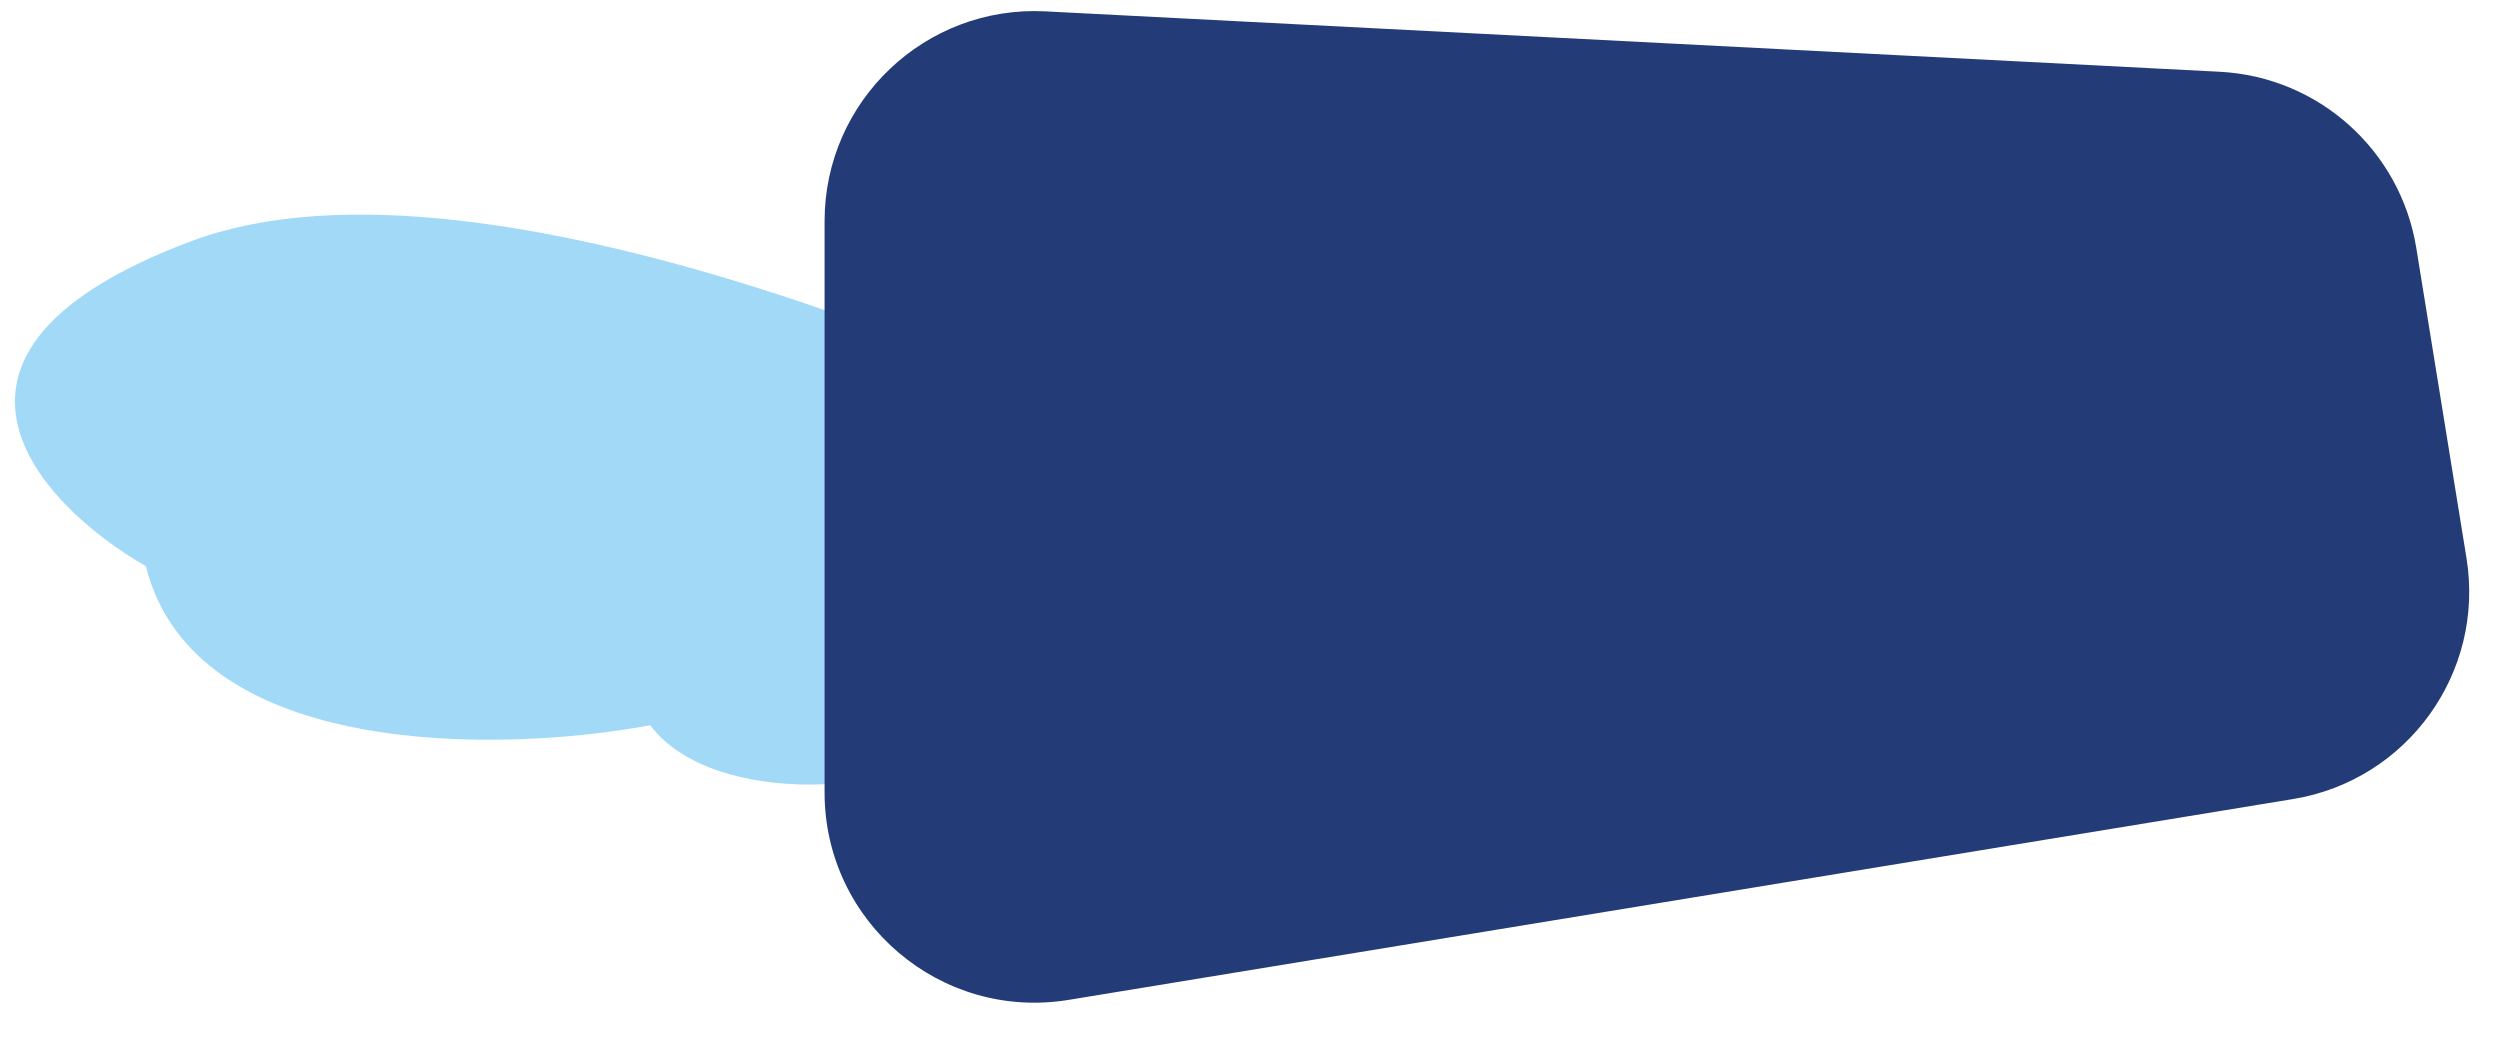
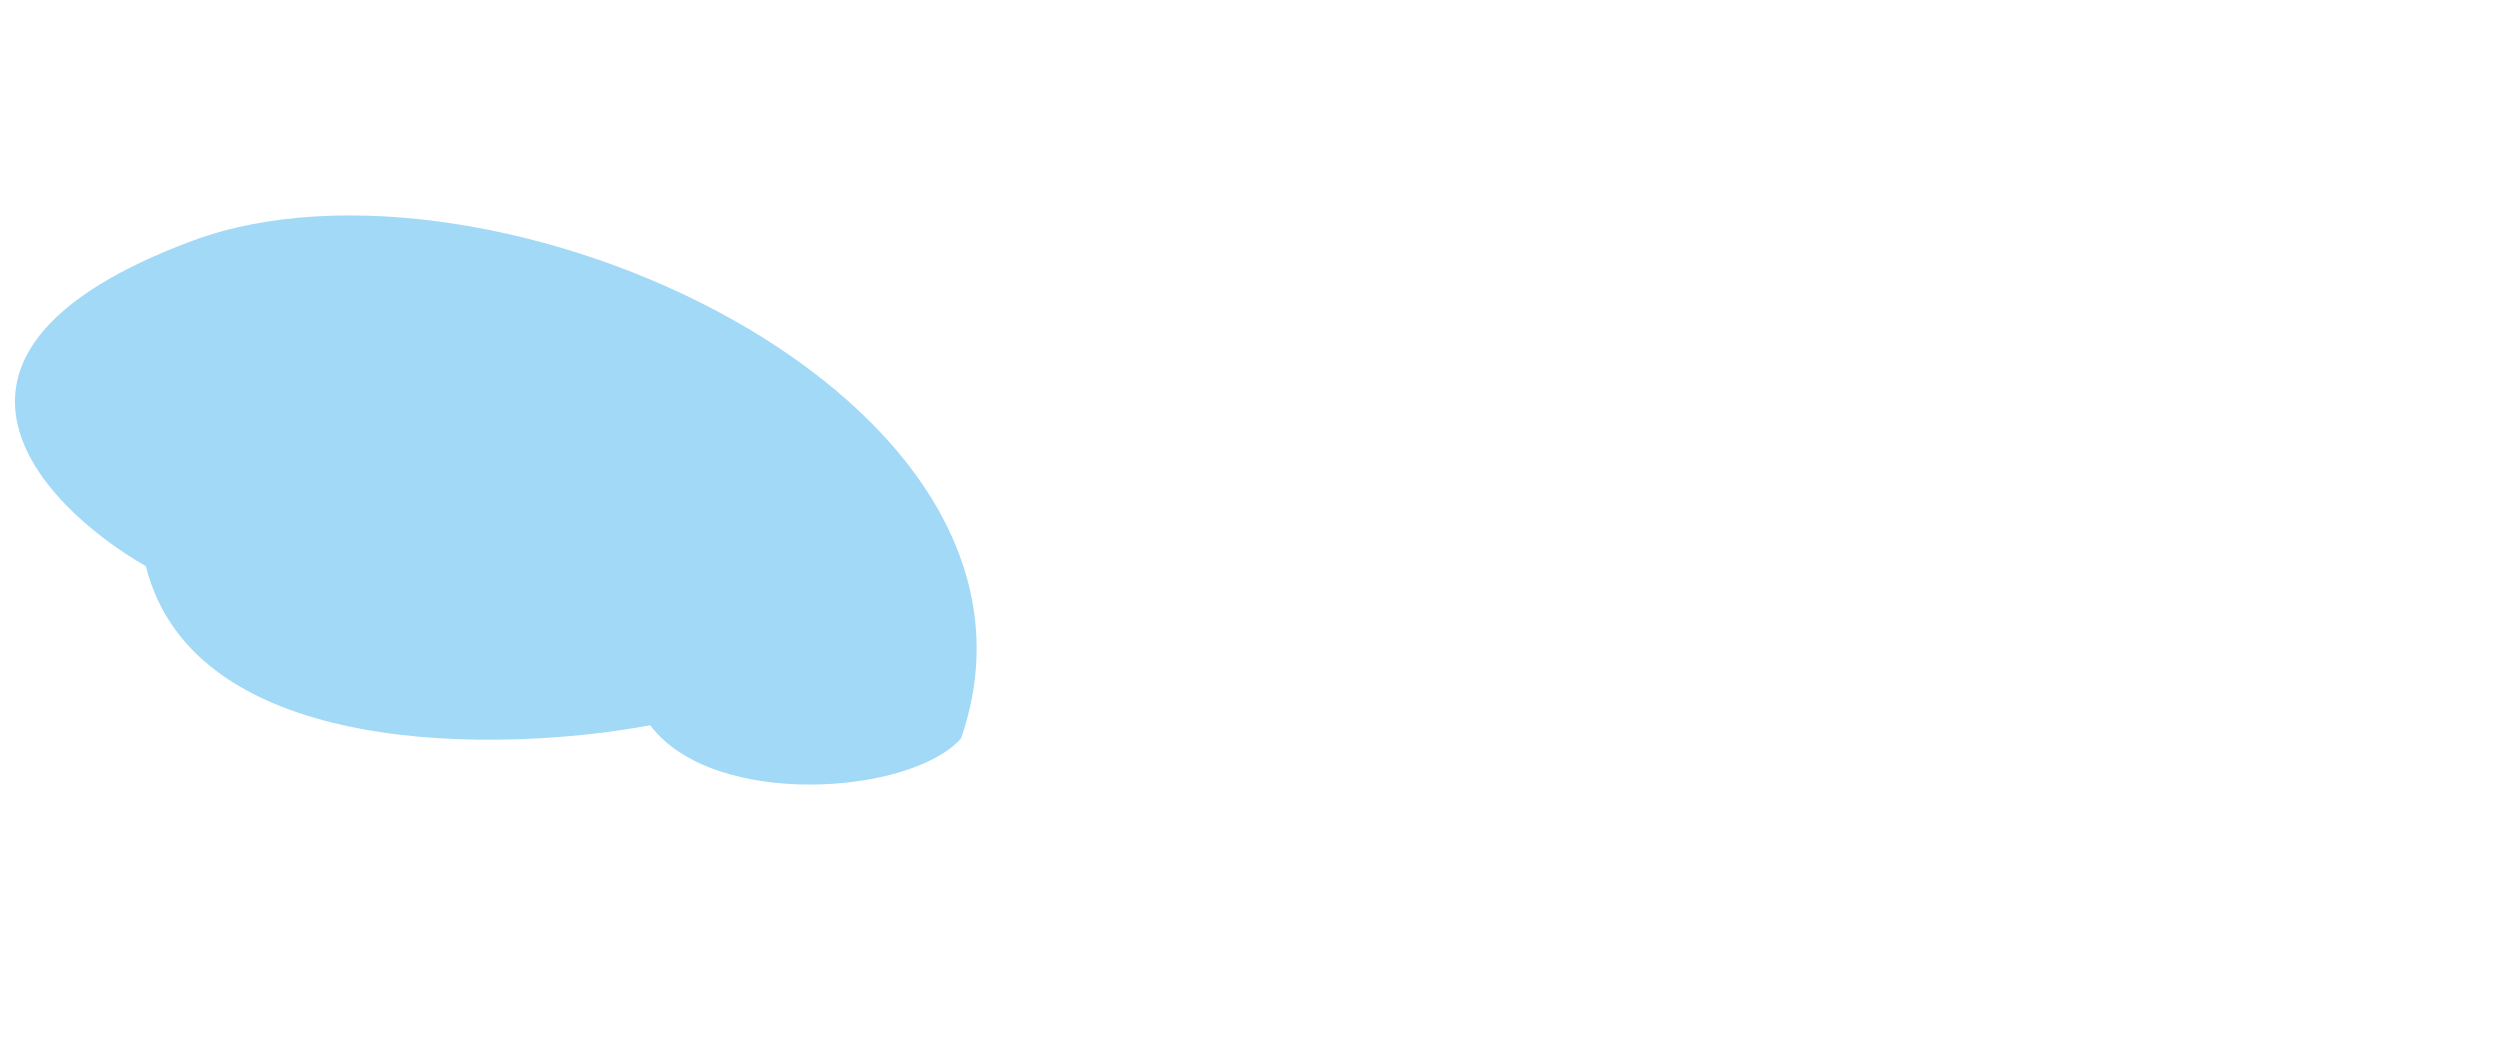
<svg xmlns="http://www.w3.org/2000/svg" width="476" height="198" viewBox="0 0 476 198" fill="none">
-   <path d="M182.977 140.602C241.403 166.582 255.268 126.485 254.897 103.189C205.657 75.298 93.049 24.789 36.544 45.875C-19.961 66.961 7.154 95.946 27.774 107.803C36.997 144.704 95.632 143.365 123.797 138.083C135.87 154.152 173.526 151.311 182.977 140.602Z" fill="#A2D9F7" />
-   <path d="M157 150.904C157 175.58 179.124 194.371 203.474 190.377L436.61 152.137C458.378 148.566 473.146 128.048 469.621 106.272L460.062 47.218C457.05 28.61 441.455 14.631 422.631 13.663L199.055 2.163C176.186 0.987 157 19.212 157 42.11L157 150.904Z" fill="#233B77" />
+   <path d="M182.977 140.602C205.657 75.298 93.049 24.789 36.544 45.875C-19.961 66.961 7.154 95.946 27.774 107.803C36.997 144.704 95.632 143.365 123.797 138.083C135.87 154.152 173.526 151.311 182.977 140.602Z" fill="#A2D9F7" />
</svg>